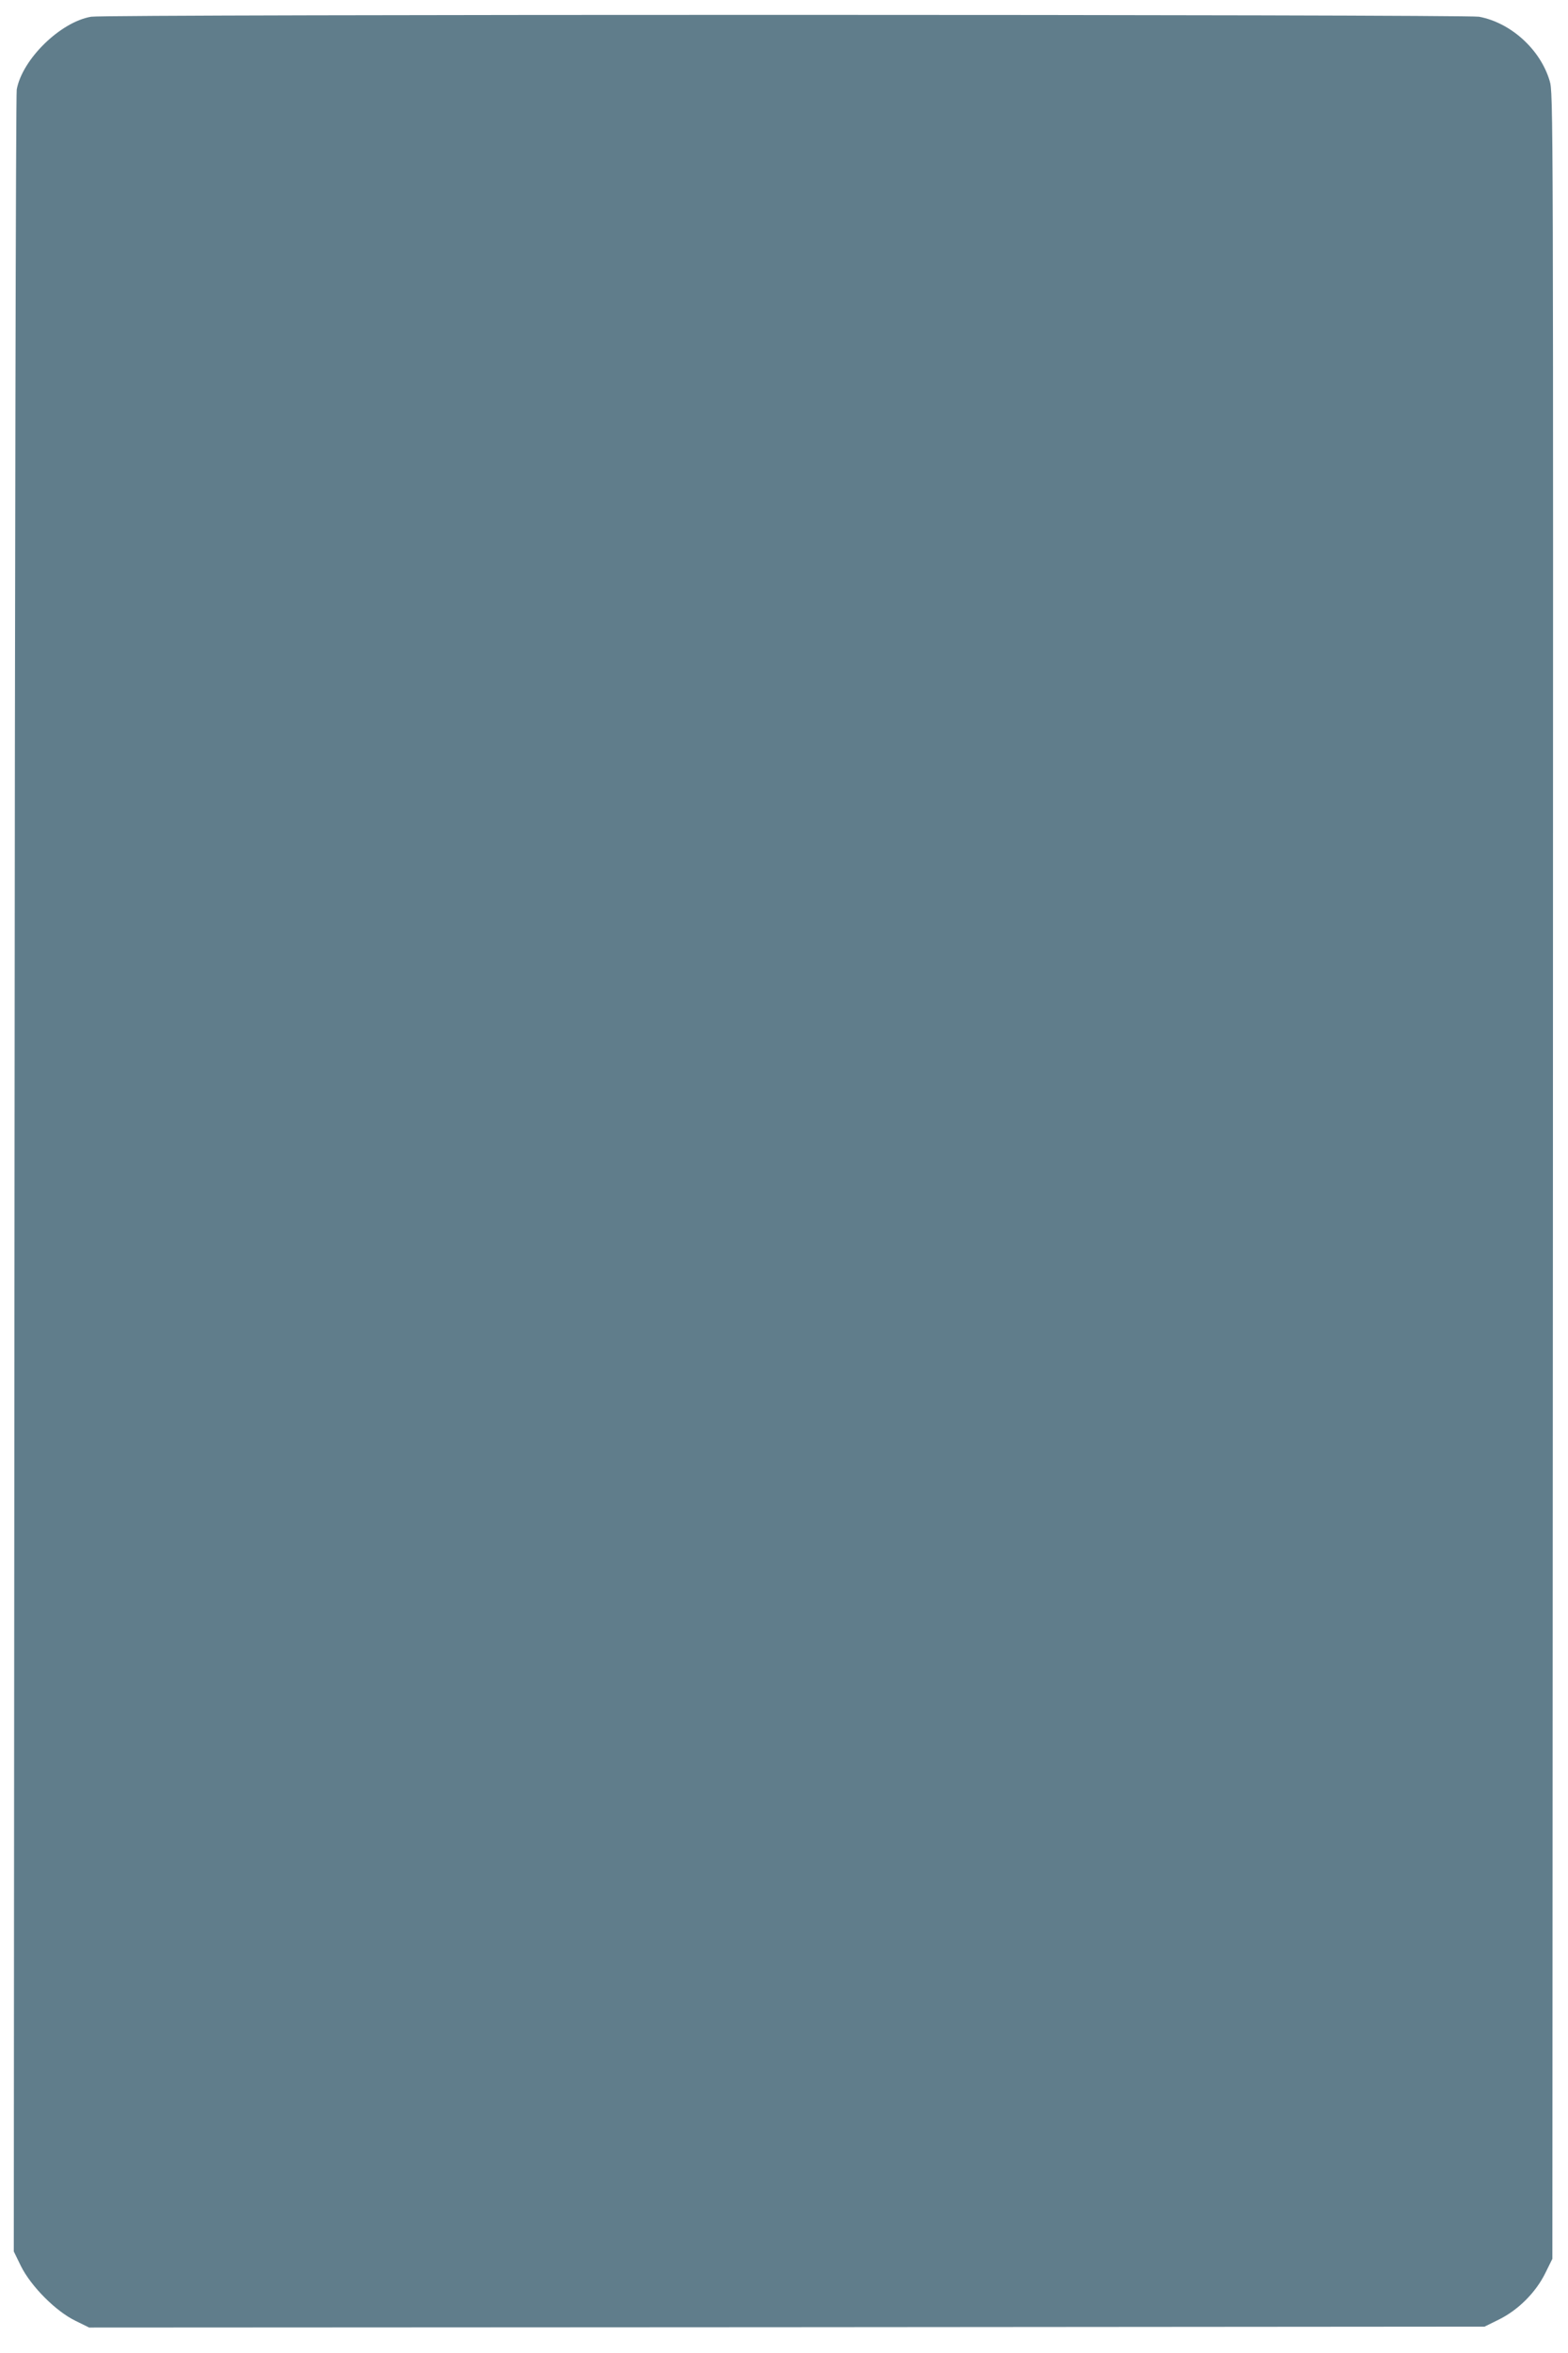
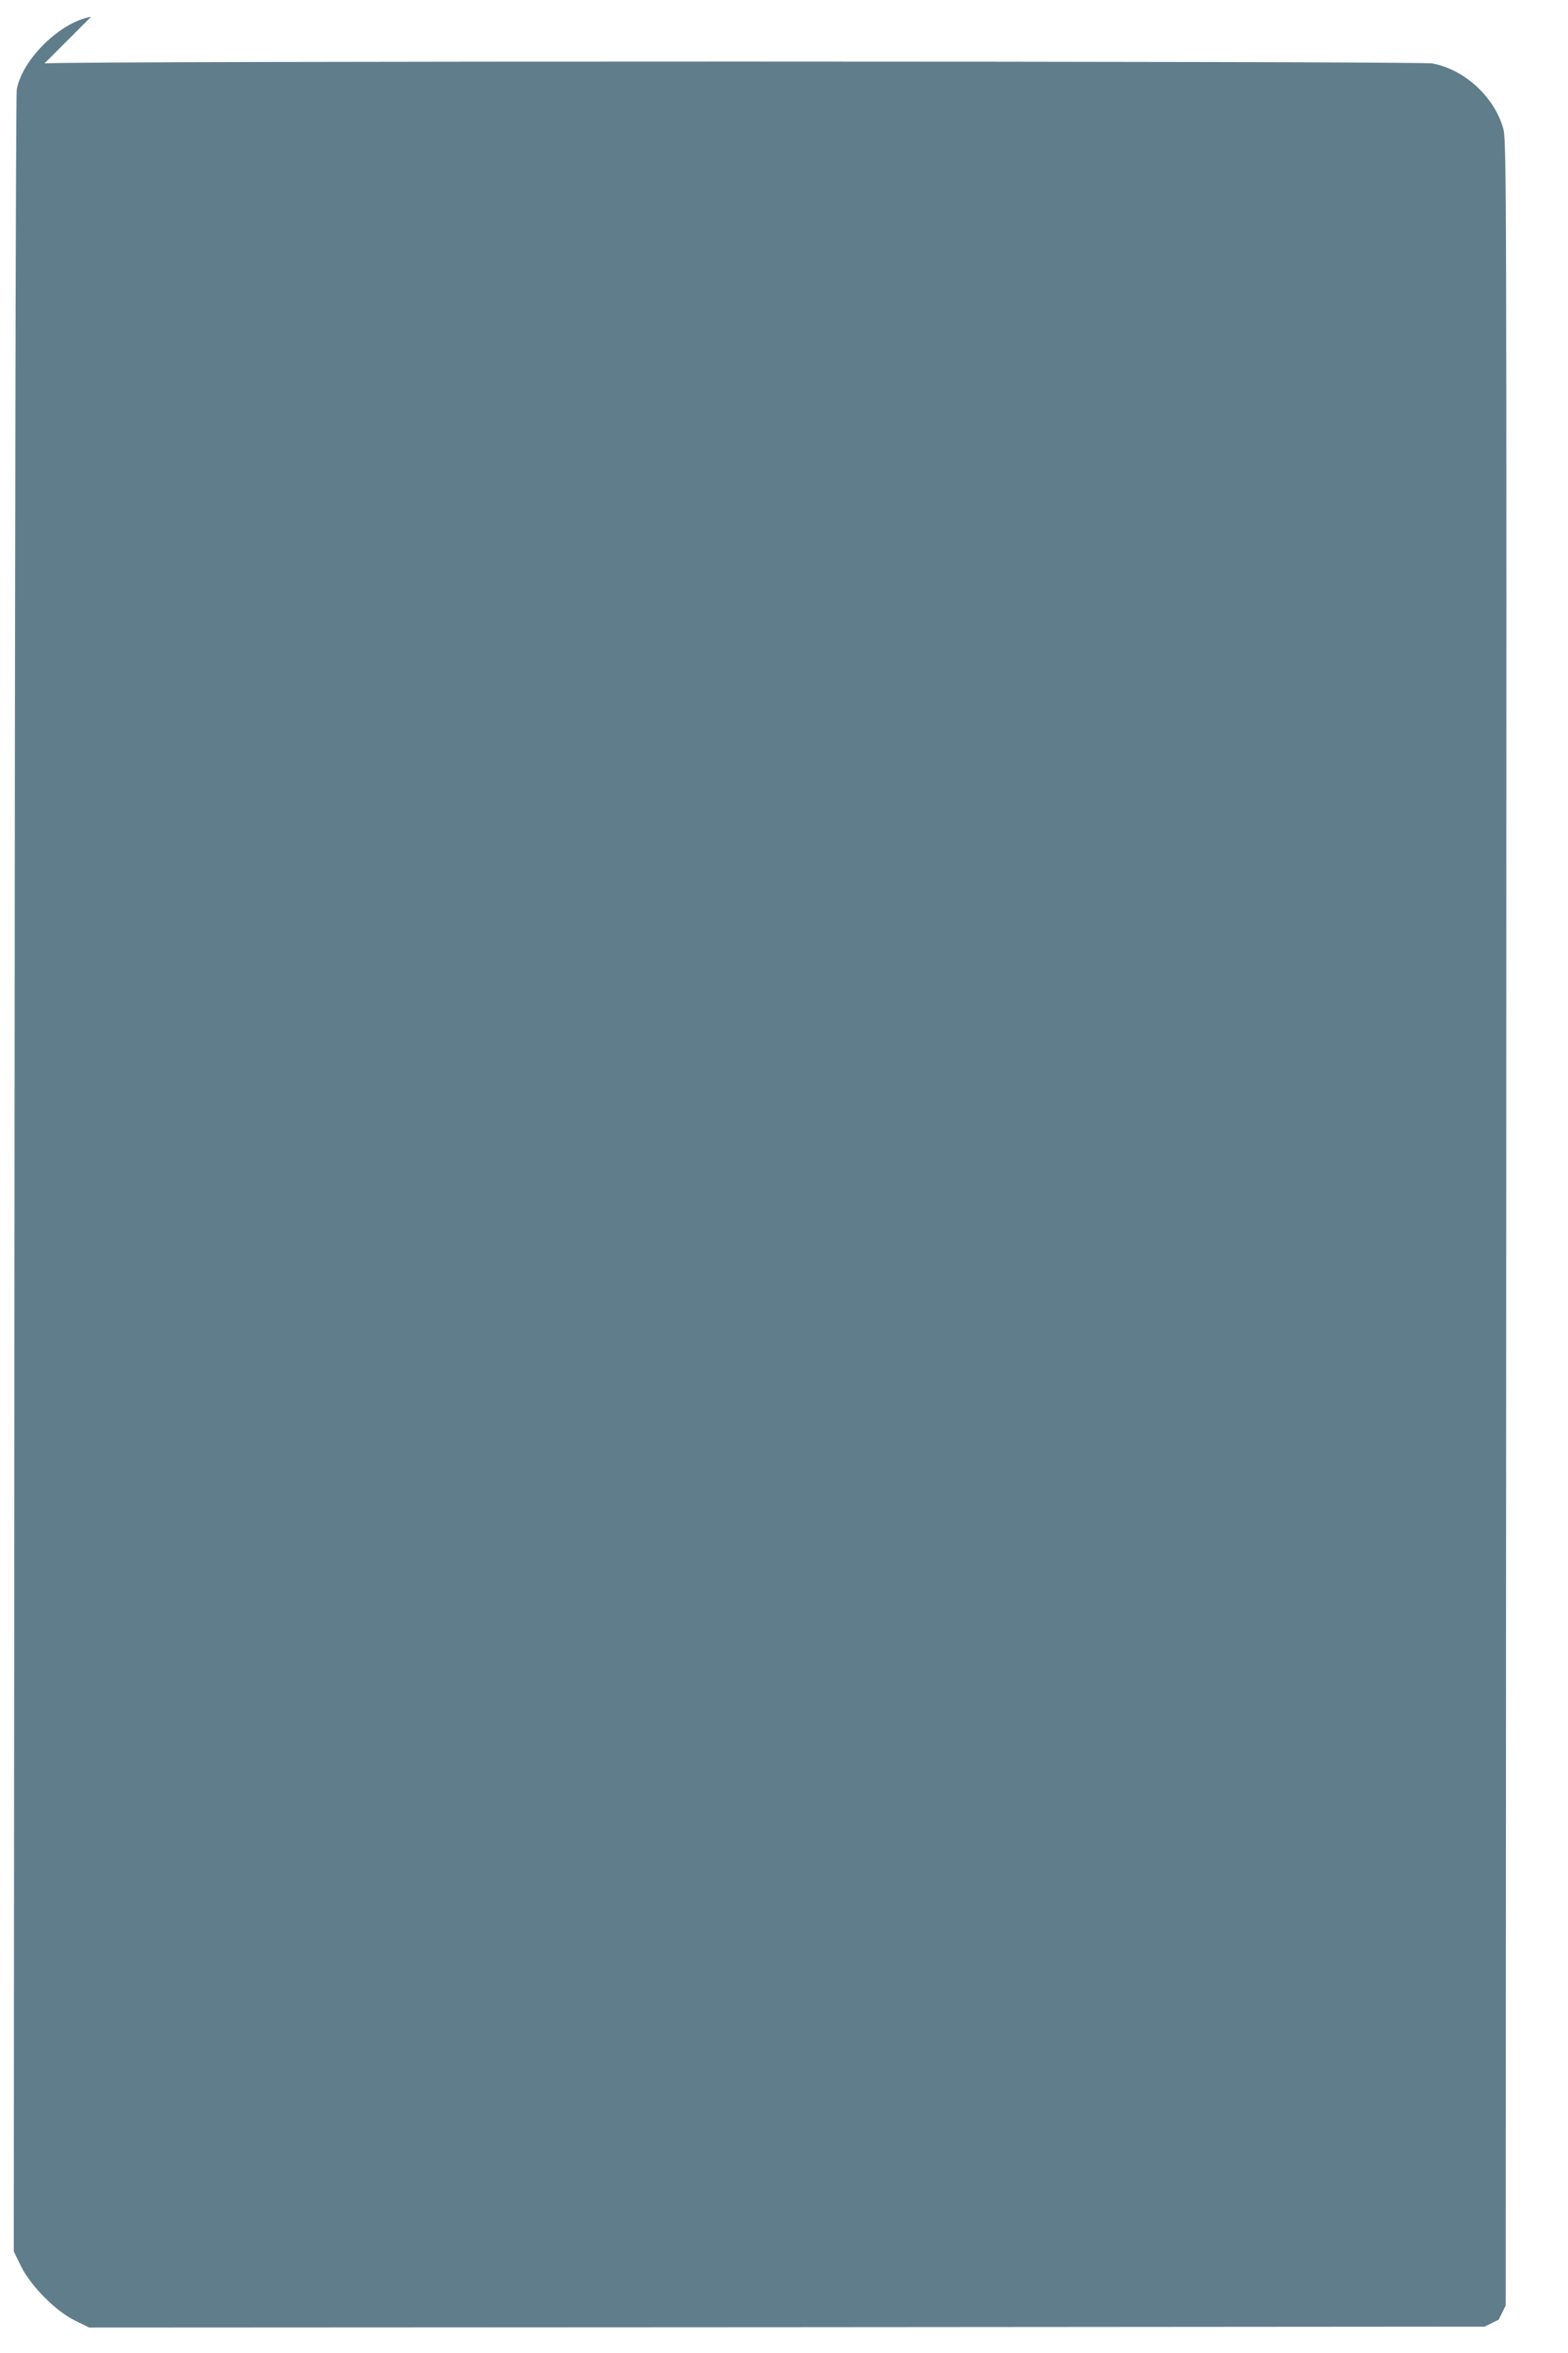
<svg xmlns="http://www.w3.org/2000/svg" version="1.0" width="853pt" height="1280pt" viewBox="0 0 853 1280" preserveAspectRatio="xMidYMid meet">
  <g transform="translate(0,1280) scale(0.1,-0.1)" fill="#607d8b" stroke="none">
-     <path d="M496 12709 c-167 -28 -375 -231 -405 -396 -5 -27 -10 -2568 -12 -5904 l-4 -5855 39 -80 c55 -110 189 -245 296 -297 l75 -37 3796 2 3795 3 77 38 c106 52 202 148 254 254 l38 77 3 5890 c2 5867 2 5891 -18 5957 -51 171 -212 316 -384 348 -72 13 -7472 14 -7550 0z" />
+     <path d="M496 12709 c-167 -28 -375 -231 -405 -396 -5 -27 -10 -2568 -12 -5904 l-4 -5855 39 -80 c55 -110 189 -245 296 -297 l75 -37 3796 2 3795 3 77 38 l38 77 3 5890 c2 5867 2 5891 -18 5957 -51 171 -212 316 -384 348 -72 13 -7472 14 -7550 0z" />
  </g>
</svg>